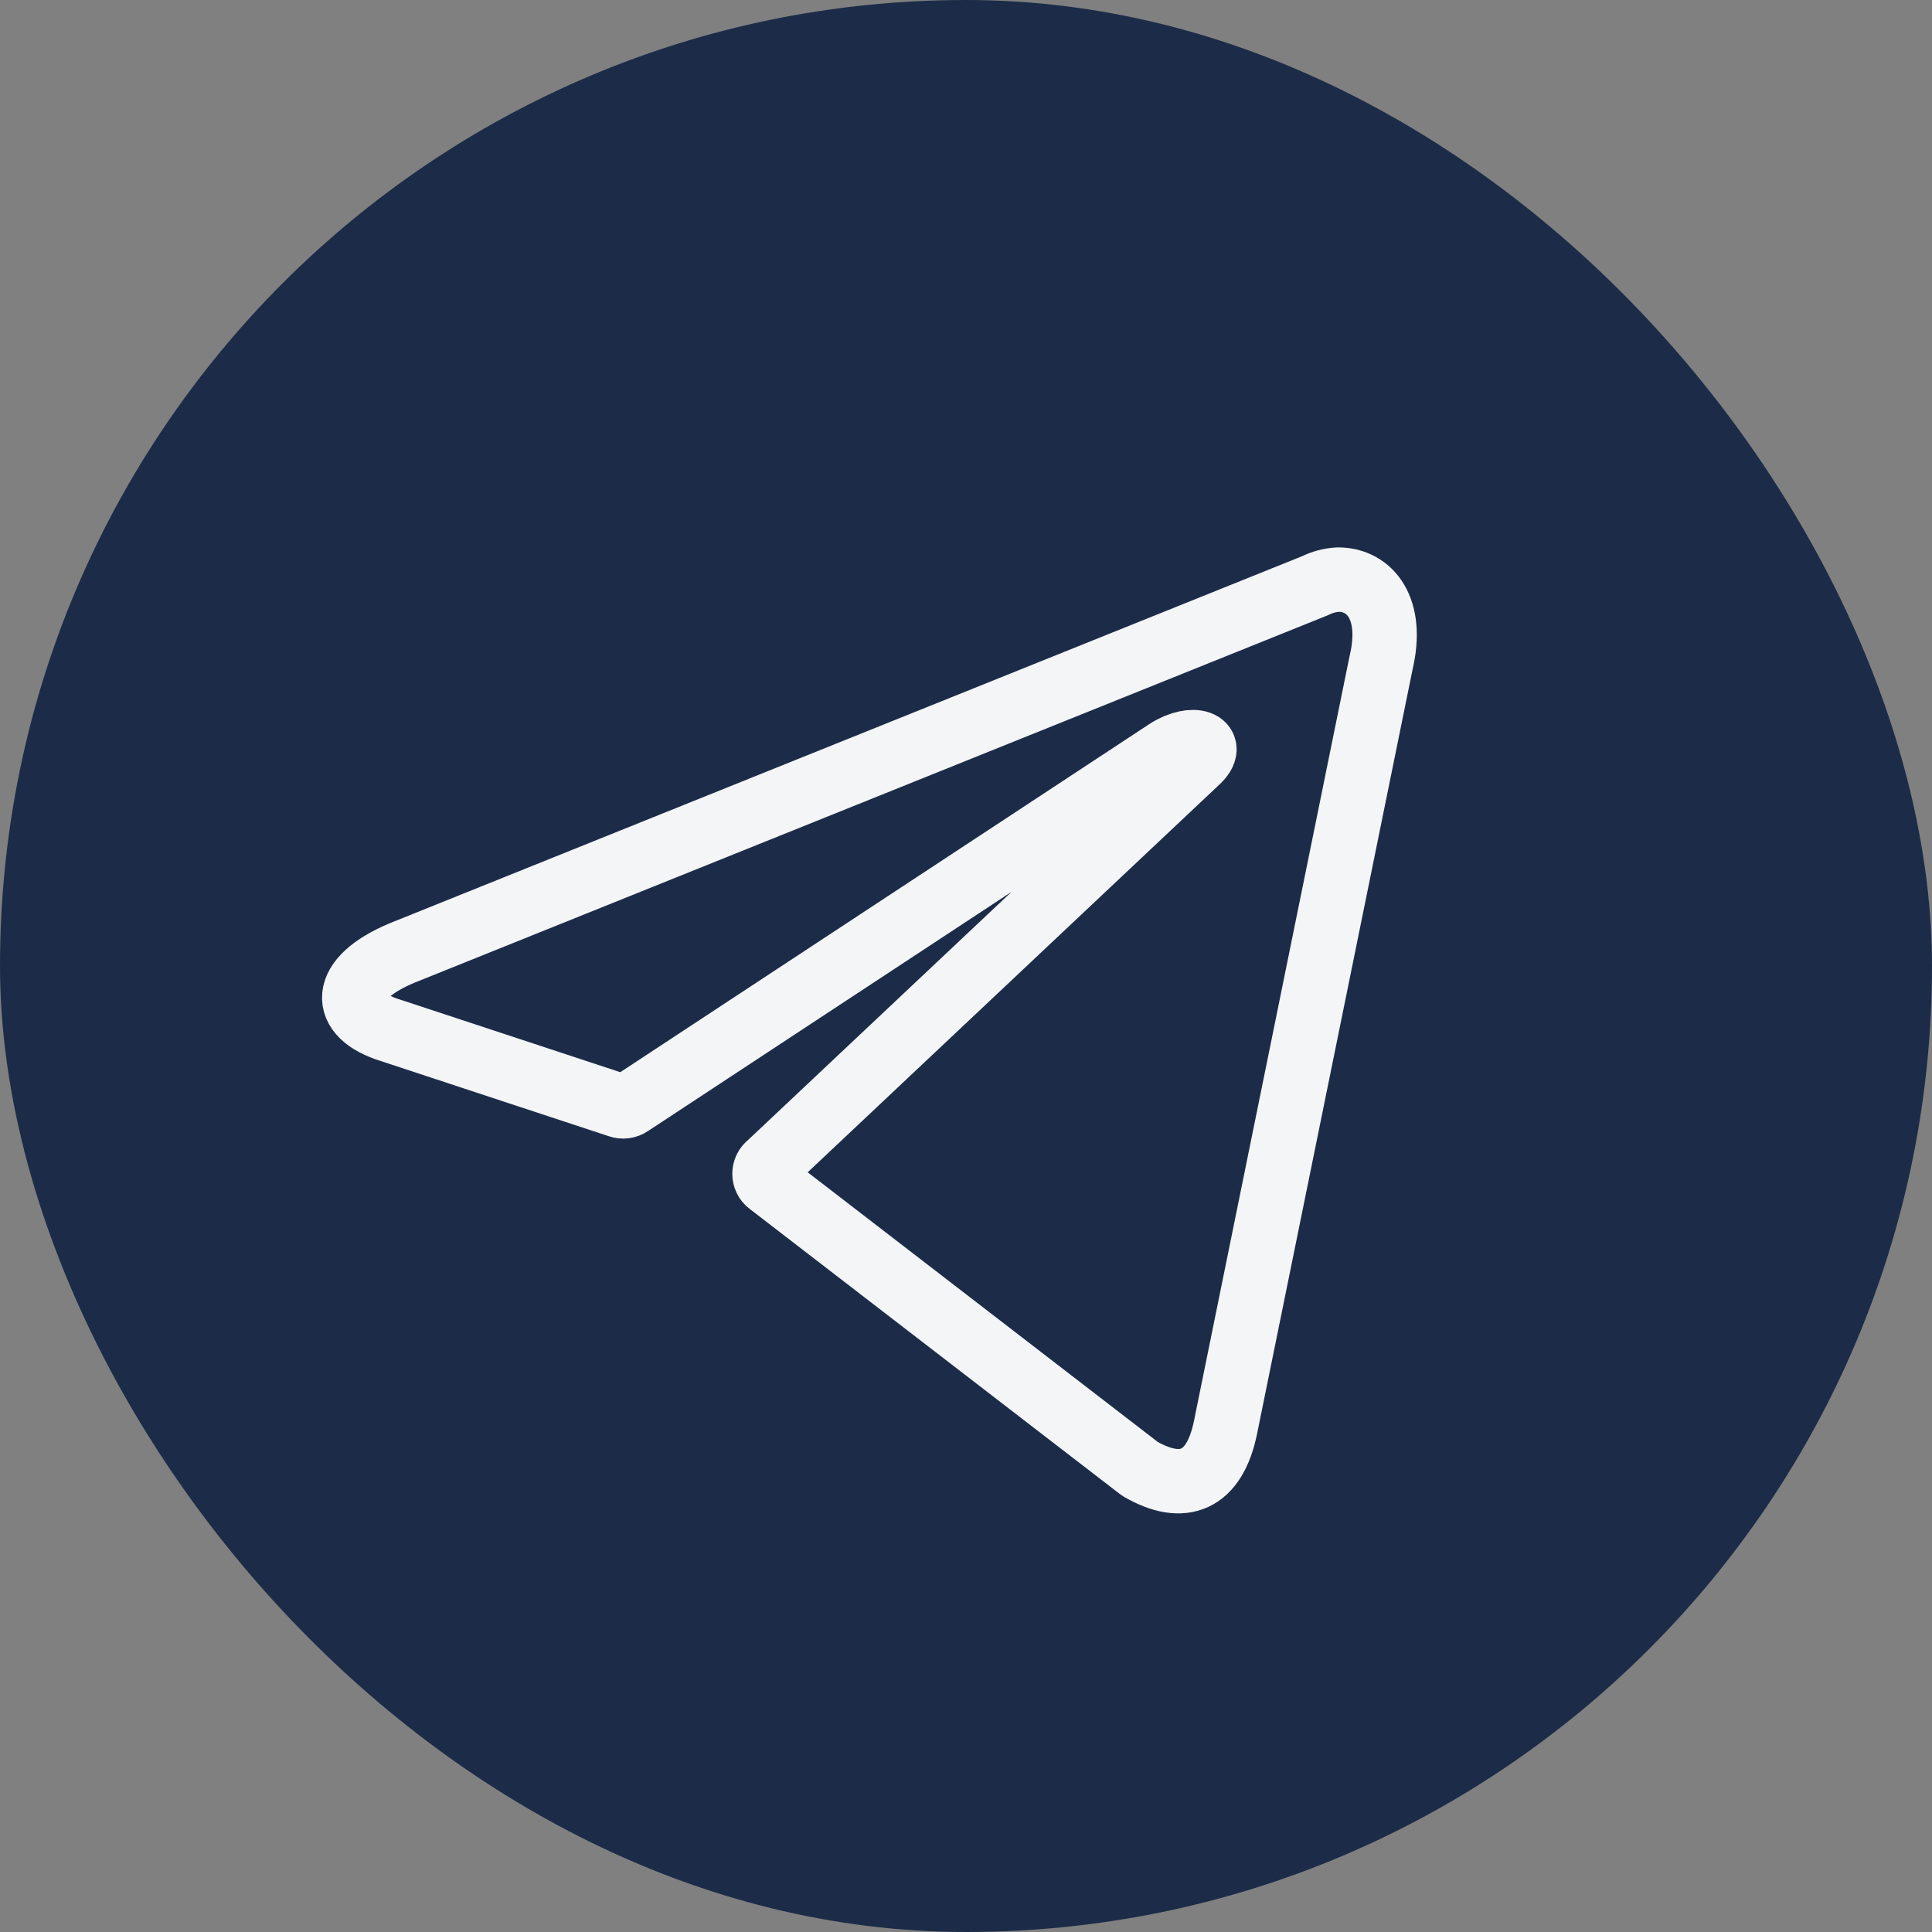
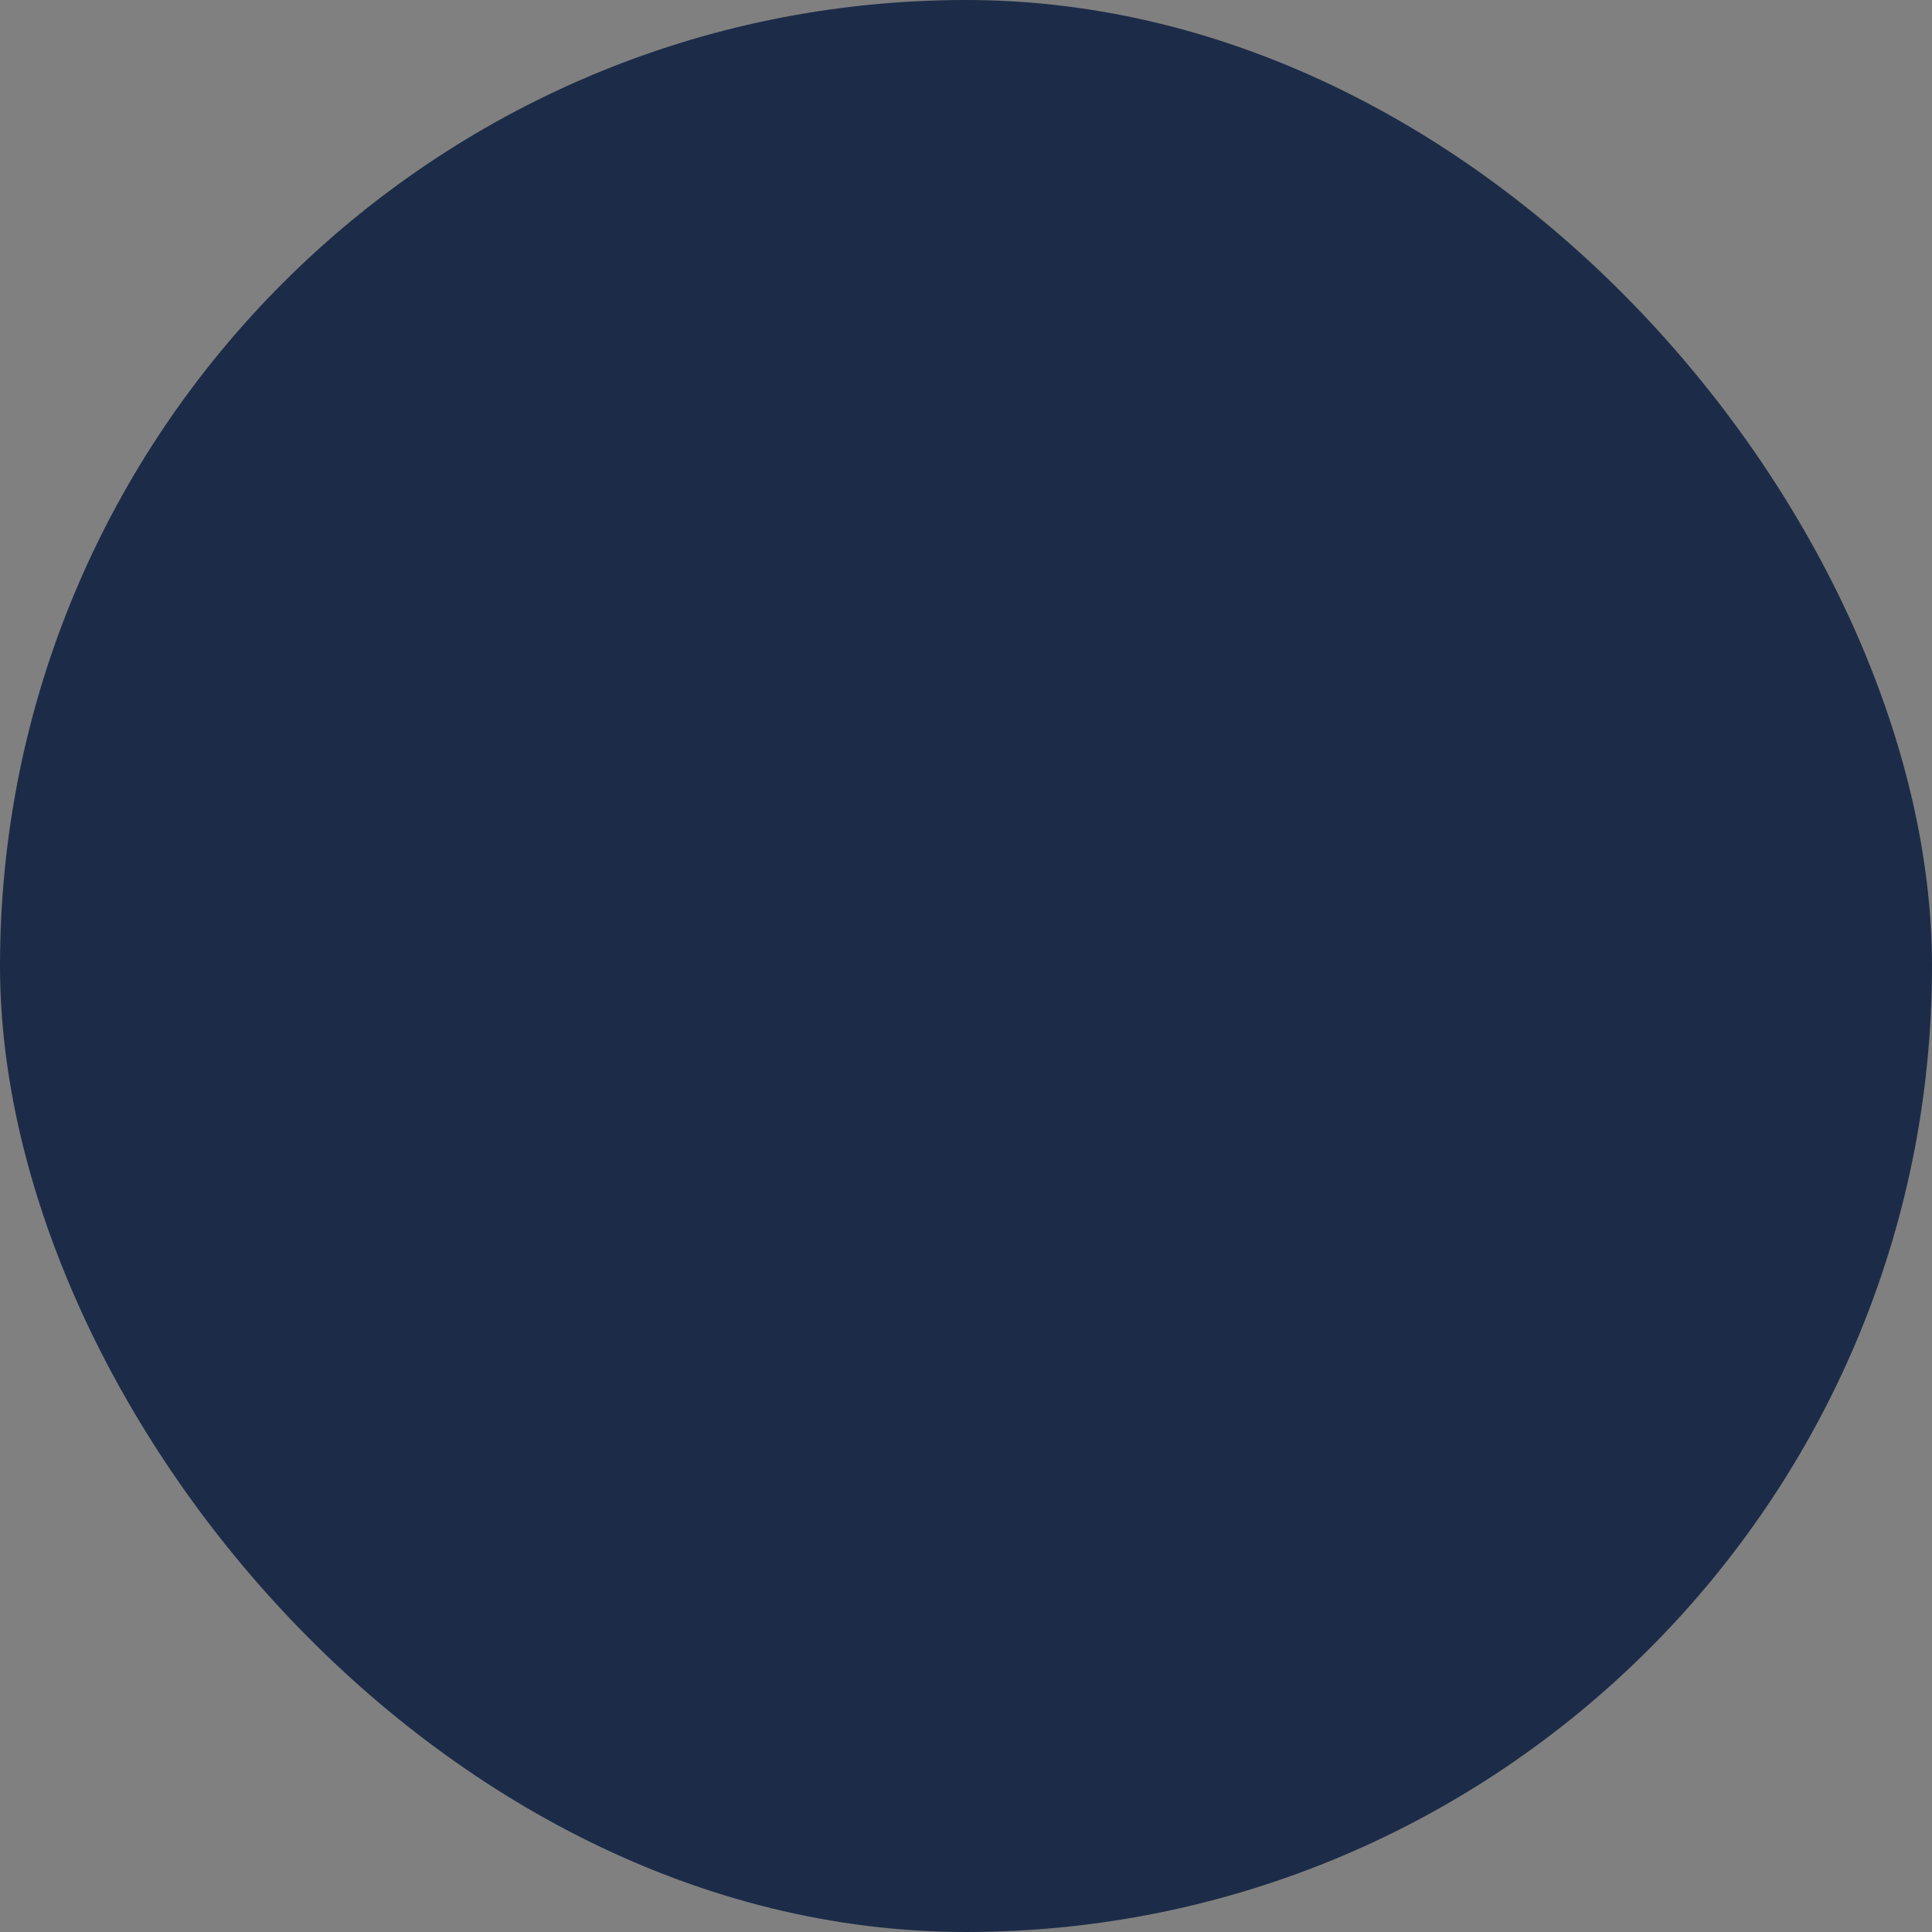
<svg xmlns="http://www.w3.org/2000/svg" width="60" height="60" viewBox="0 0 60 60" fill="none">
  <rect x="0" y="0" width="60" height="60" fill="#808080" stroke="none" />
  <rect width="60" height="60" rx="30" fill="#1C2C48" />
-   <path d="M41.559 18C42.545 18 43.289 18.902 42.891 20.58L38.064 44.307C37.727 45.994 36.749 46.4 35.4 45.615L23.887 36.747C23.842 36.714 23.805 36.669 23.78 36.618C23.755 36.568 23.742 36.511 23.742 36.454C23.742 36.396 23.755 36.34 23.78 36.289C23.805 36.238 23.842 36.194 23.887 36.16L37.182 23.639C37.787 23.079 37.052 22.808 36.256 23.314L19.57 34.293C19.52 34.328 19.462 34.349 19.402 34.357C19.342 34.365 19.281 34.358 19.224 34.338L12.14 32.002C10.566 31.523 10.566 30.396 12.494 29.593L40.841 18.189C41.065 18.077 41.309 18.013 41.559 18Z" stroke="#F4F5F7" stroke-width="2" stroke-linecap="round" stroke-linejoin="round" />
</svg>